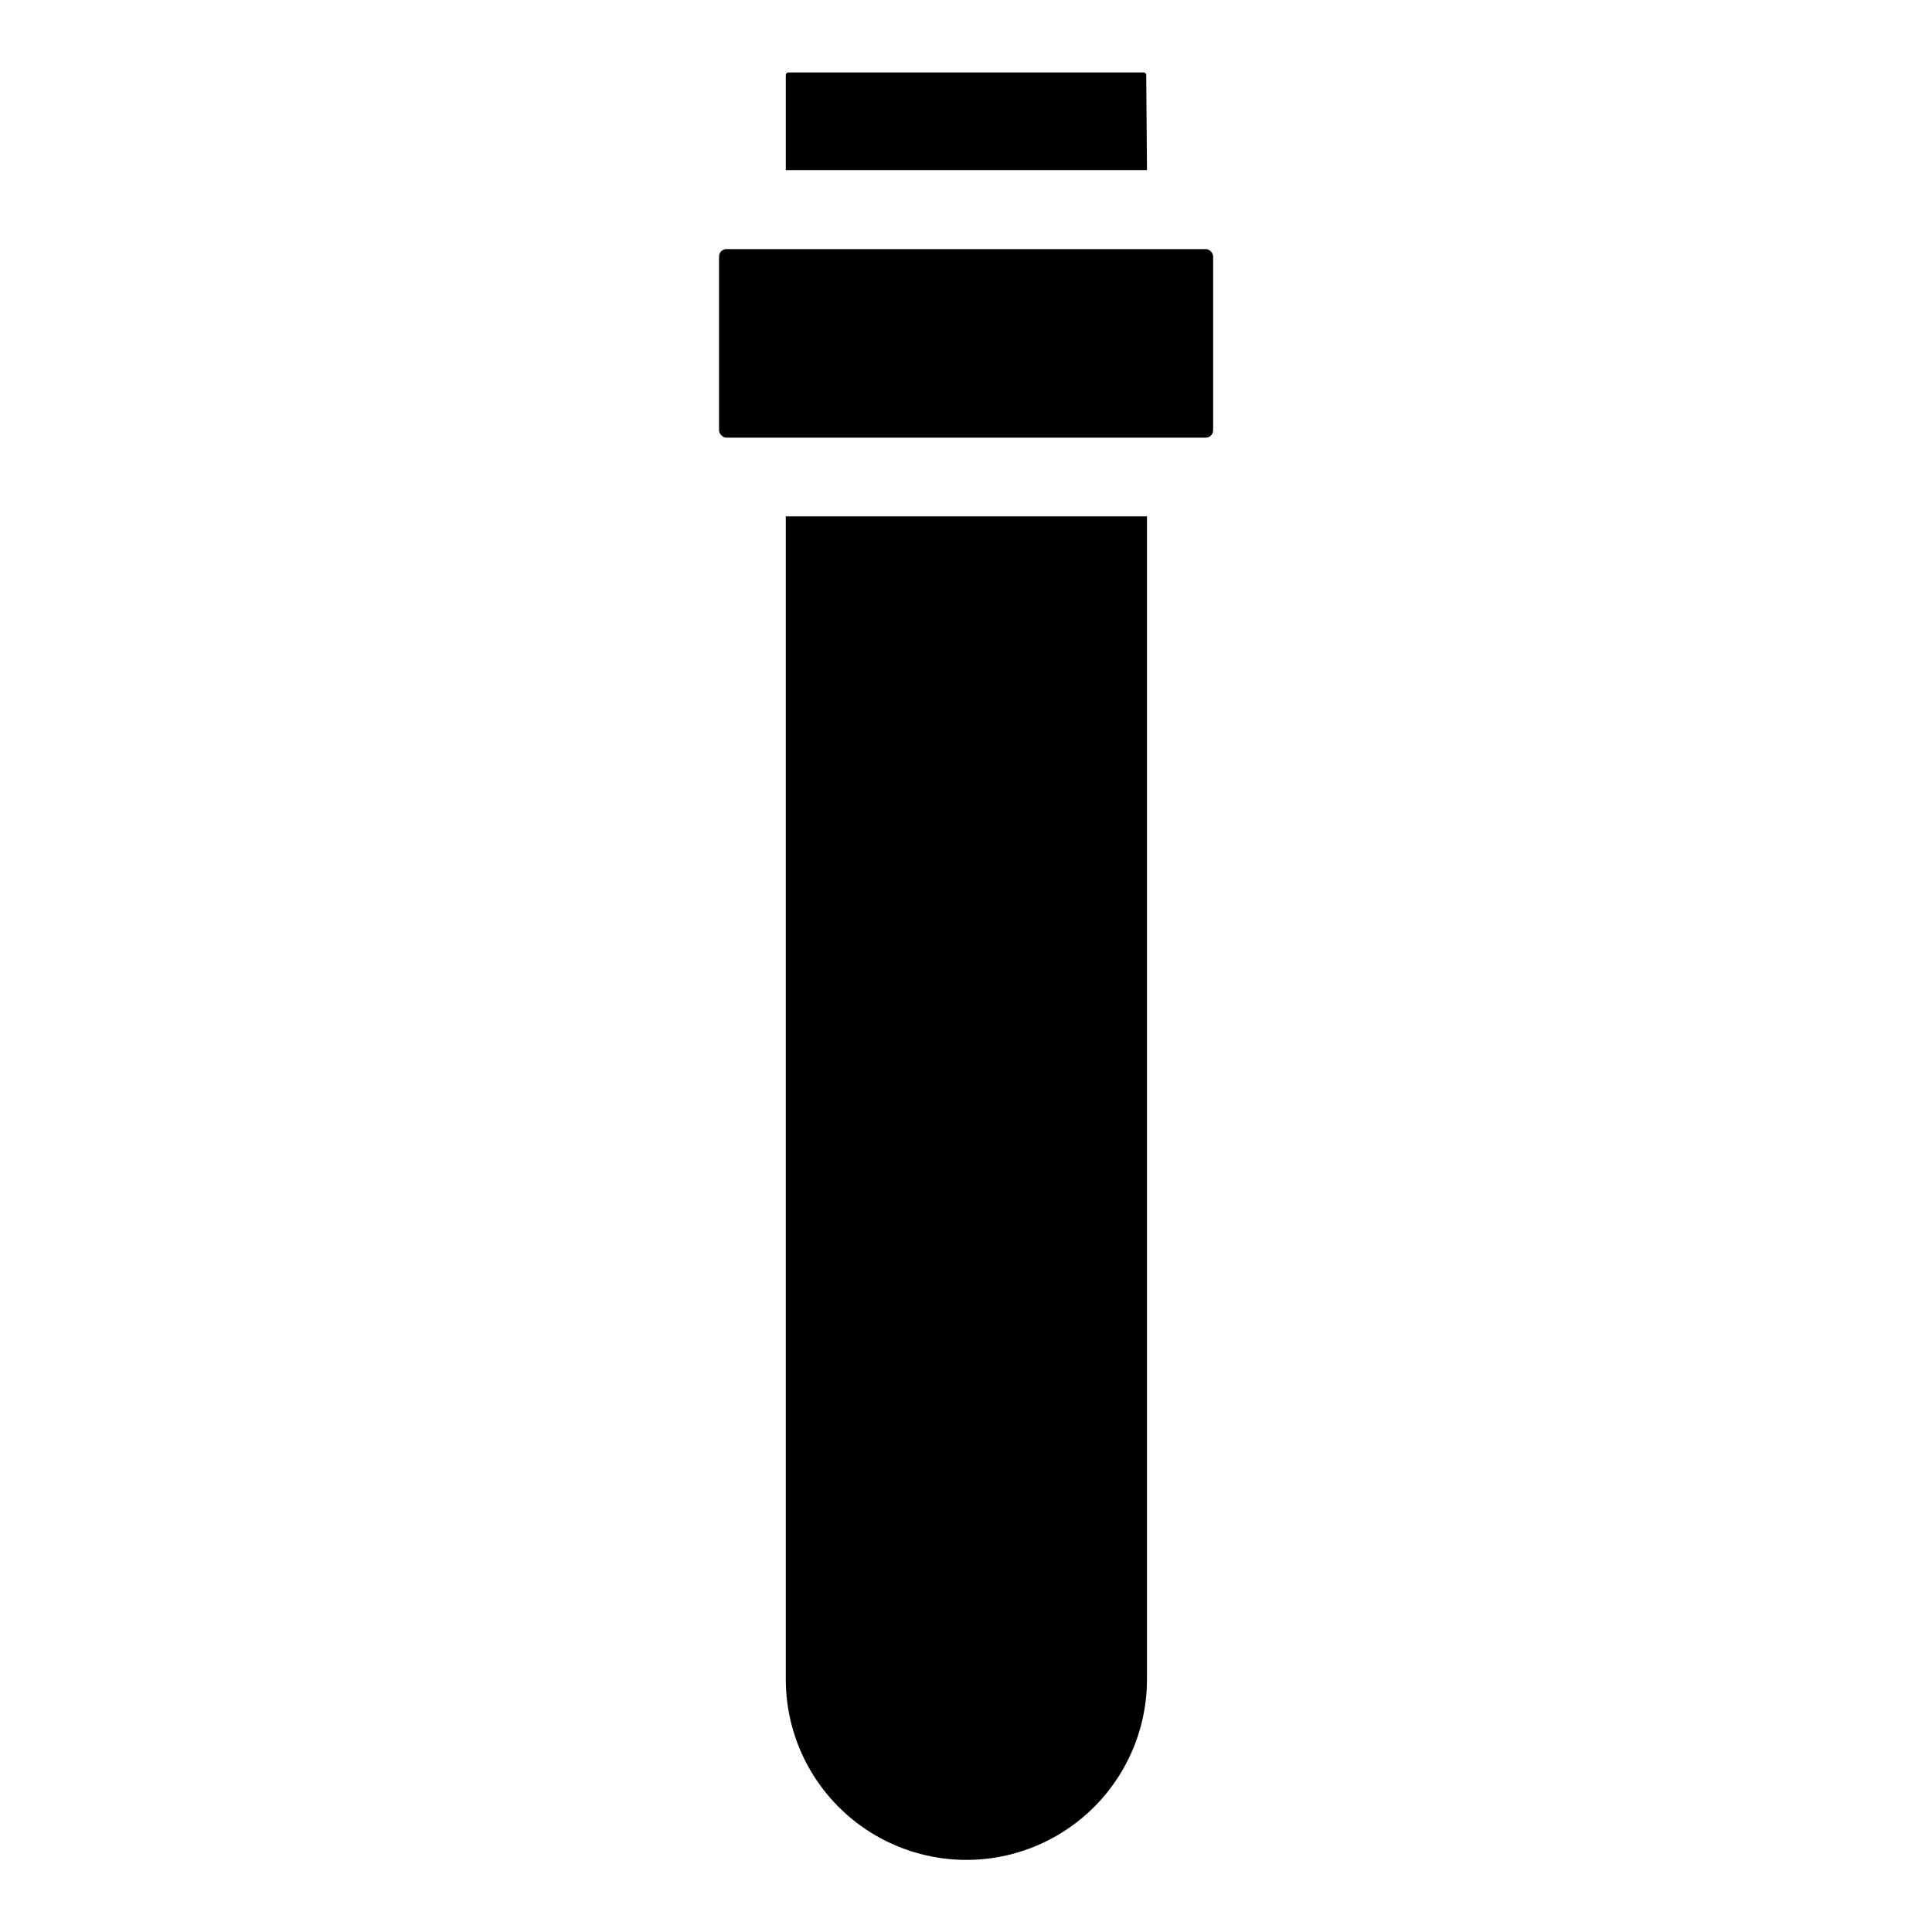
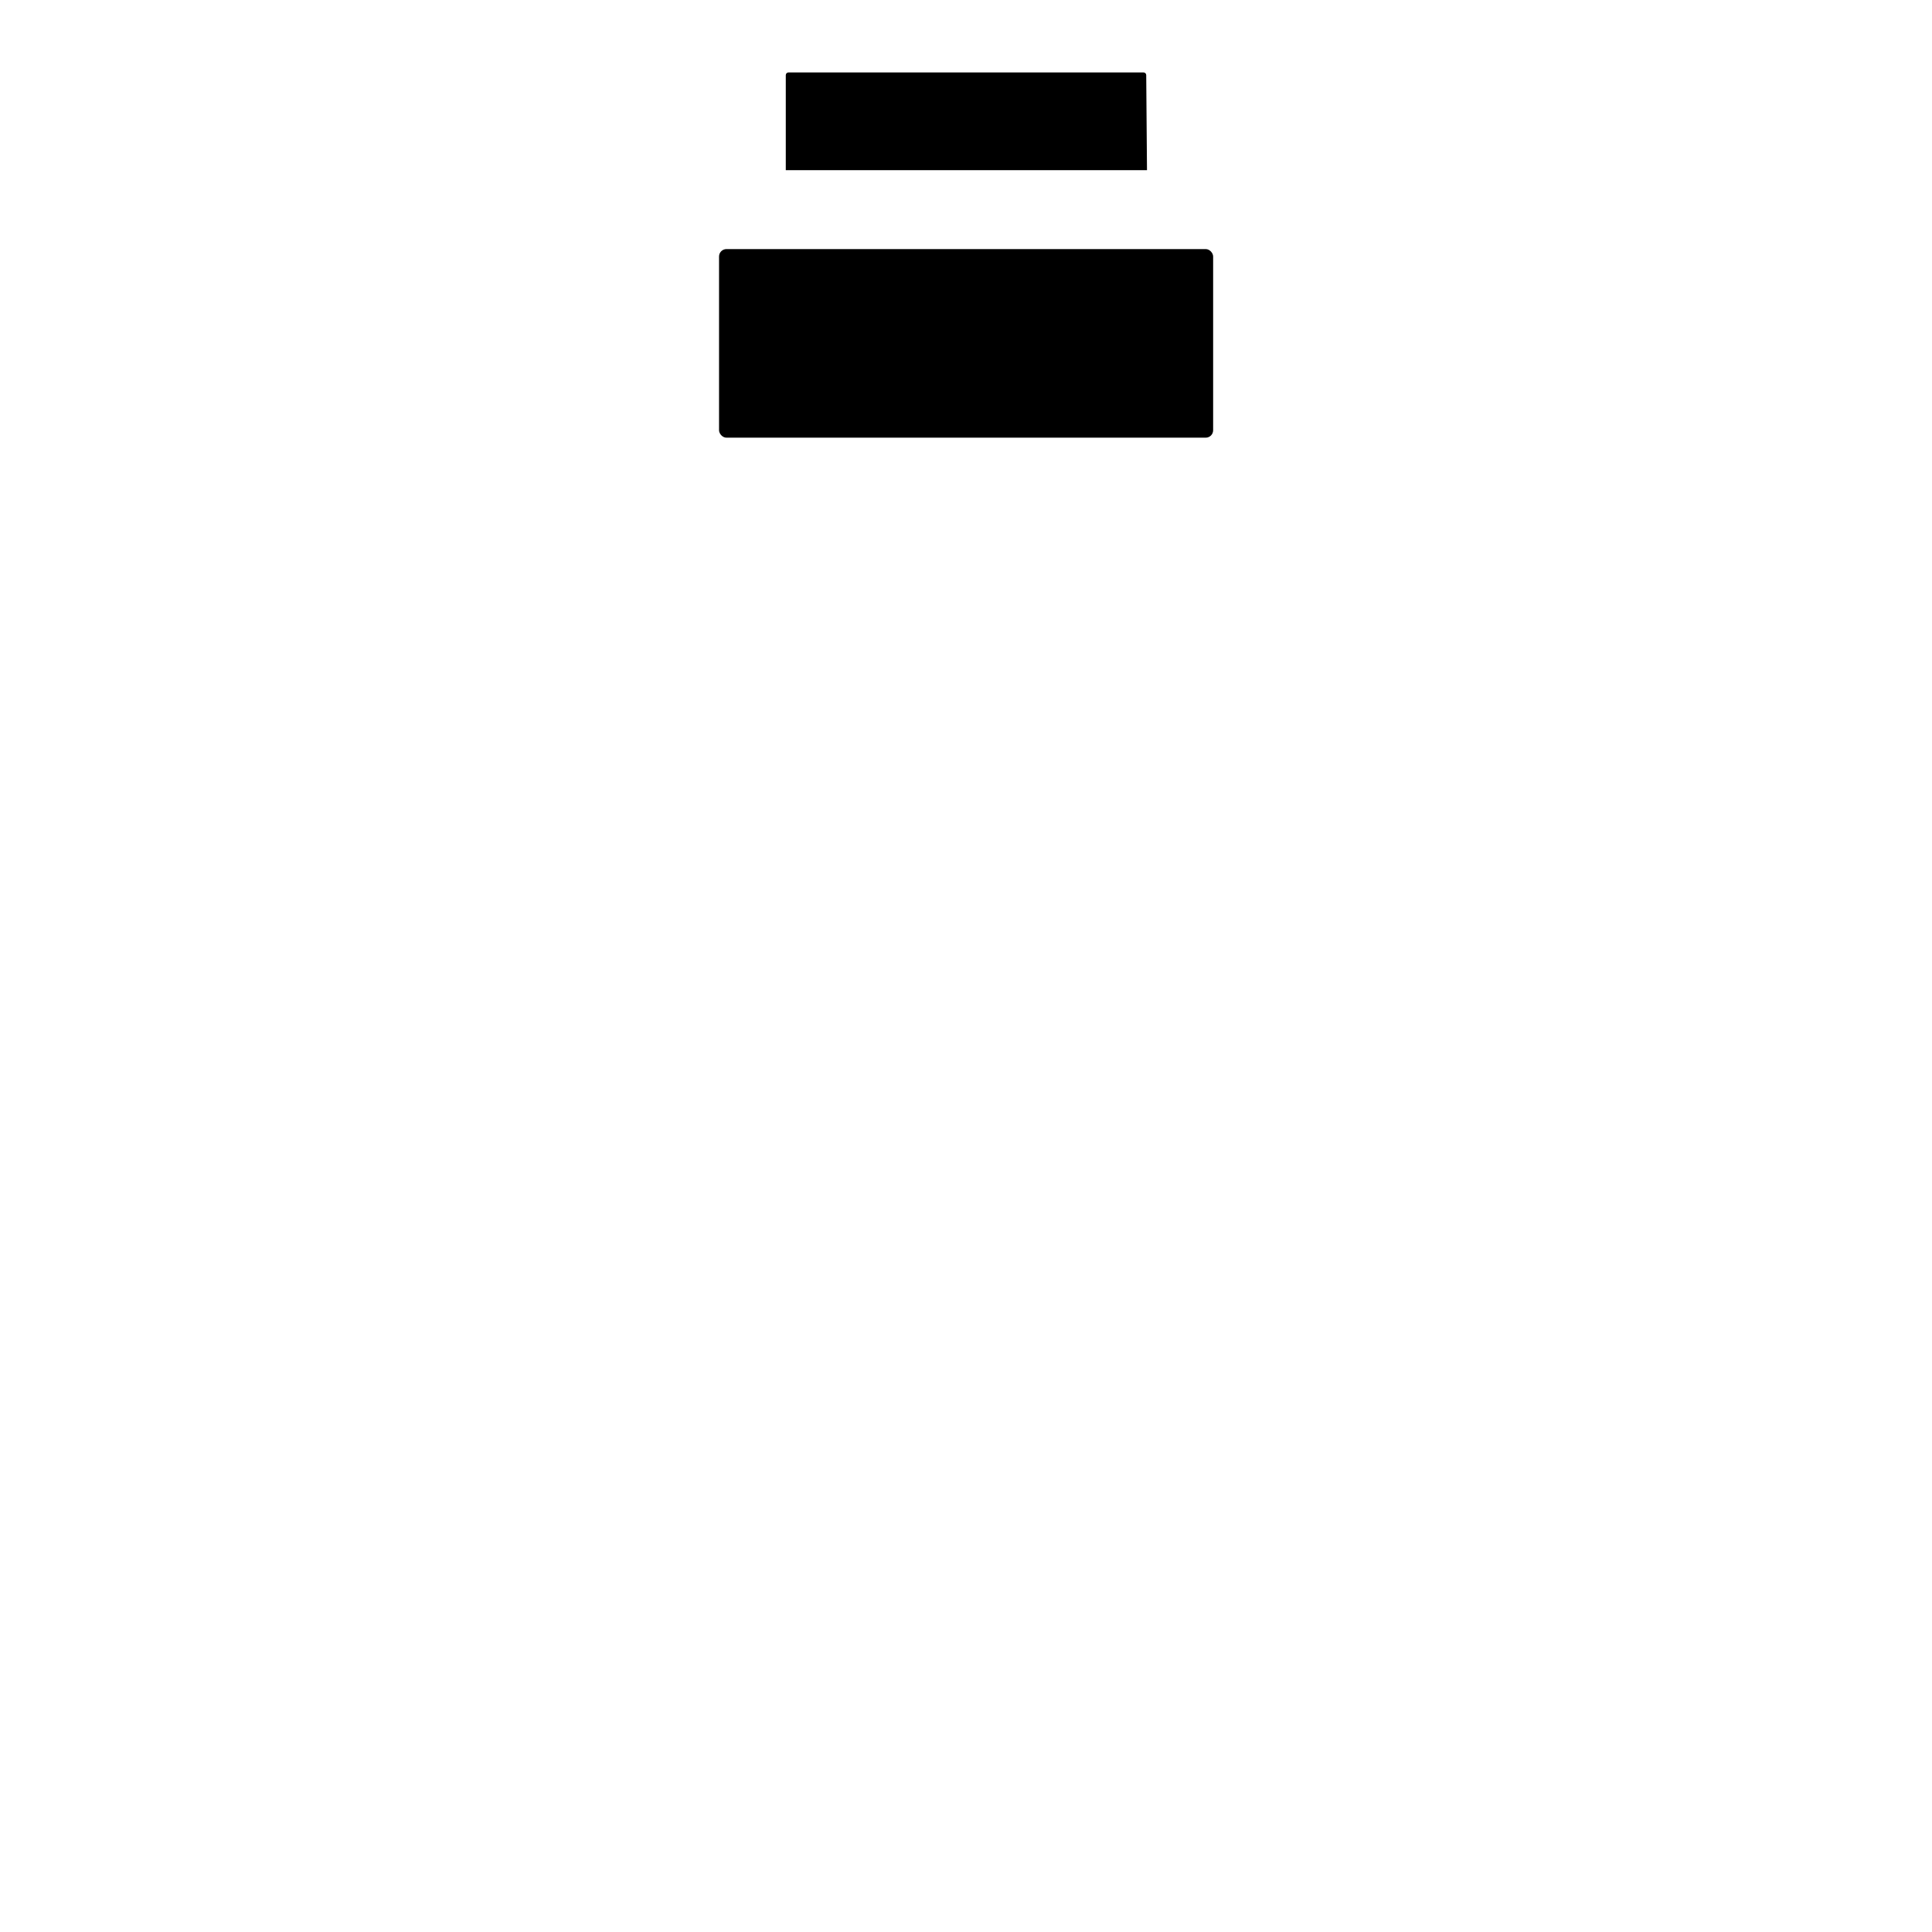
<svg xmlns="http://www.w3.org/2000/svg" fill="#000000" width="800px" height="800px" version="1.1" viewBox="144 144 512 512">
  <g>
    <path d="m336.52 210.01h127.01c1.086 0 1.965 1.086 1.965 1.965v46.047c0 1.086-0.879 1.965-1.965 1.965h-127.01c-1.086 0-1.965-1.086-1.965-1.965v-46.047c0-1.086 0.879-1.965 1.965-1.965z" />
-     <path d="m352.24 589.03c0 17.102 9.121 32.902 23.93 41.449 14.809 8.551 33.055 8.551 47.863 0 14.809-8.547 23.93-24.348 23.93-41.449v-308.18h-95.723z" />
    <path d="m447.76 163.91c0.004-0.371-0.285-0.68-0.652-0.707h-94.215c-0.367 0.027-0.652 0.336-0.652 0.707v25.191h95.723z" />
  </g>
</svg>